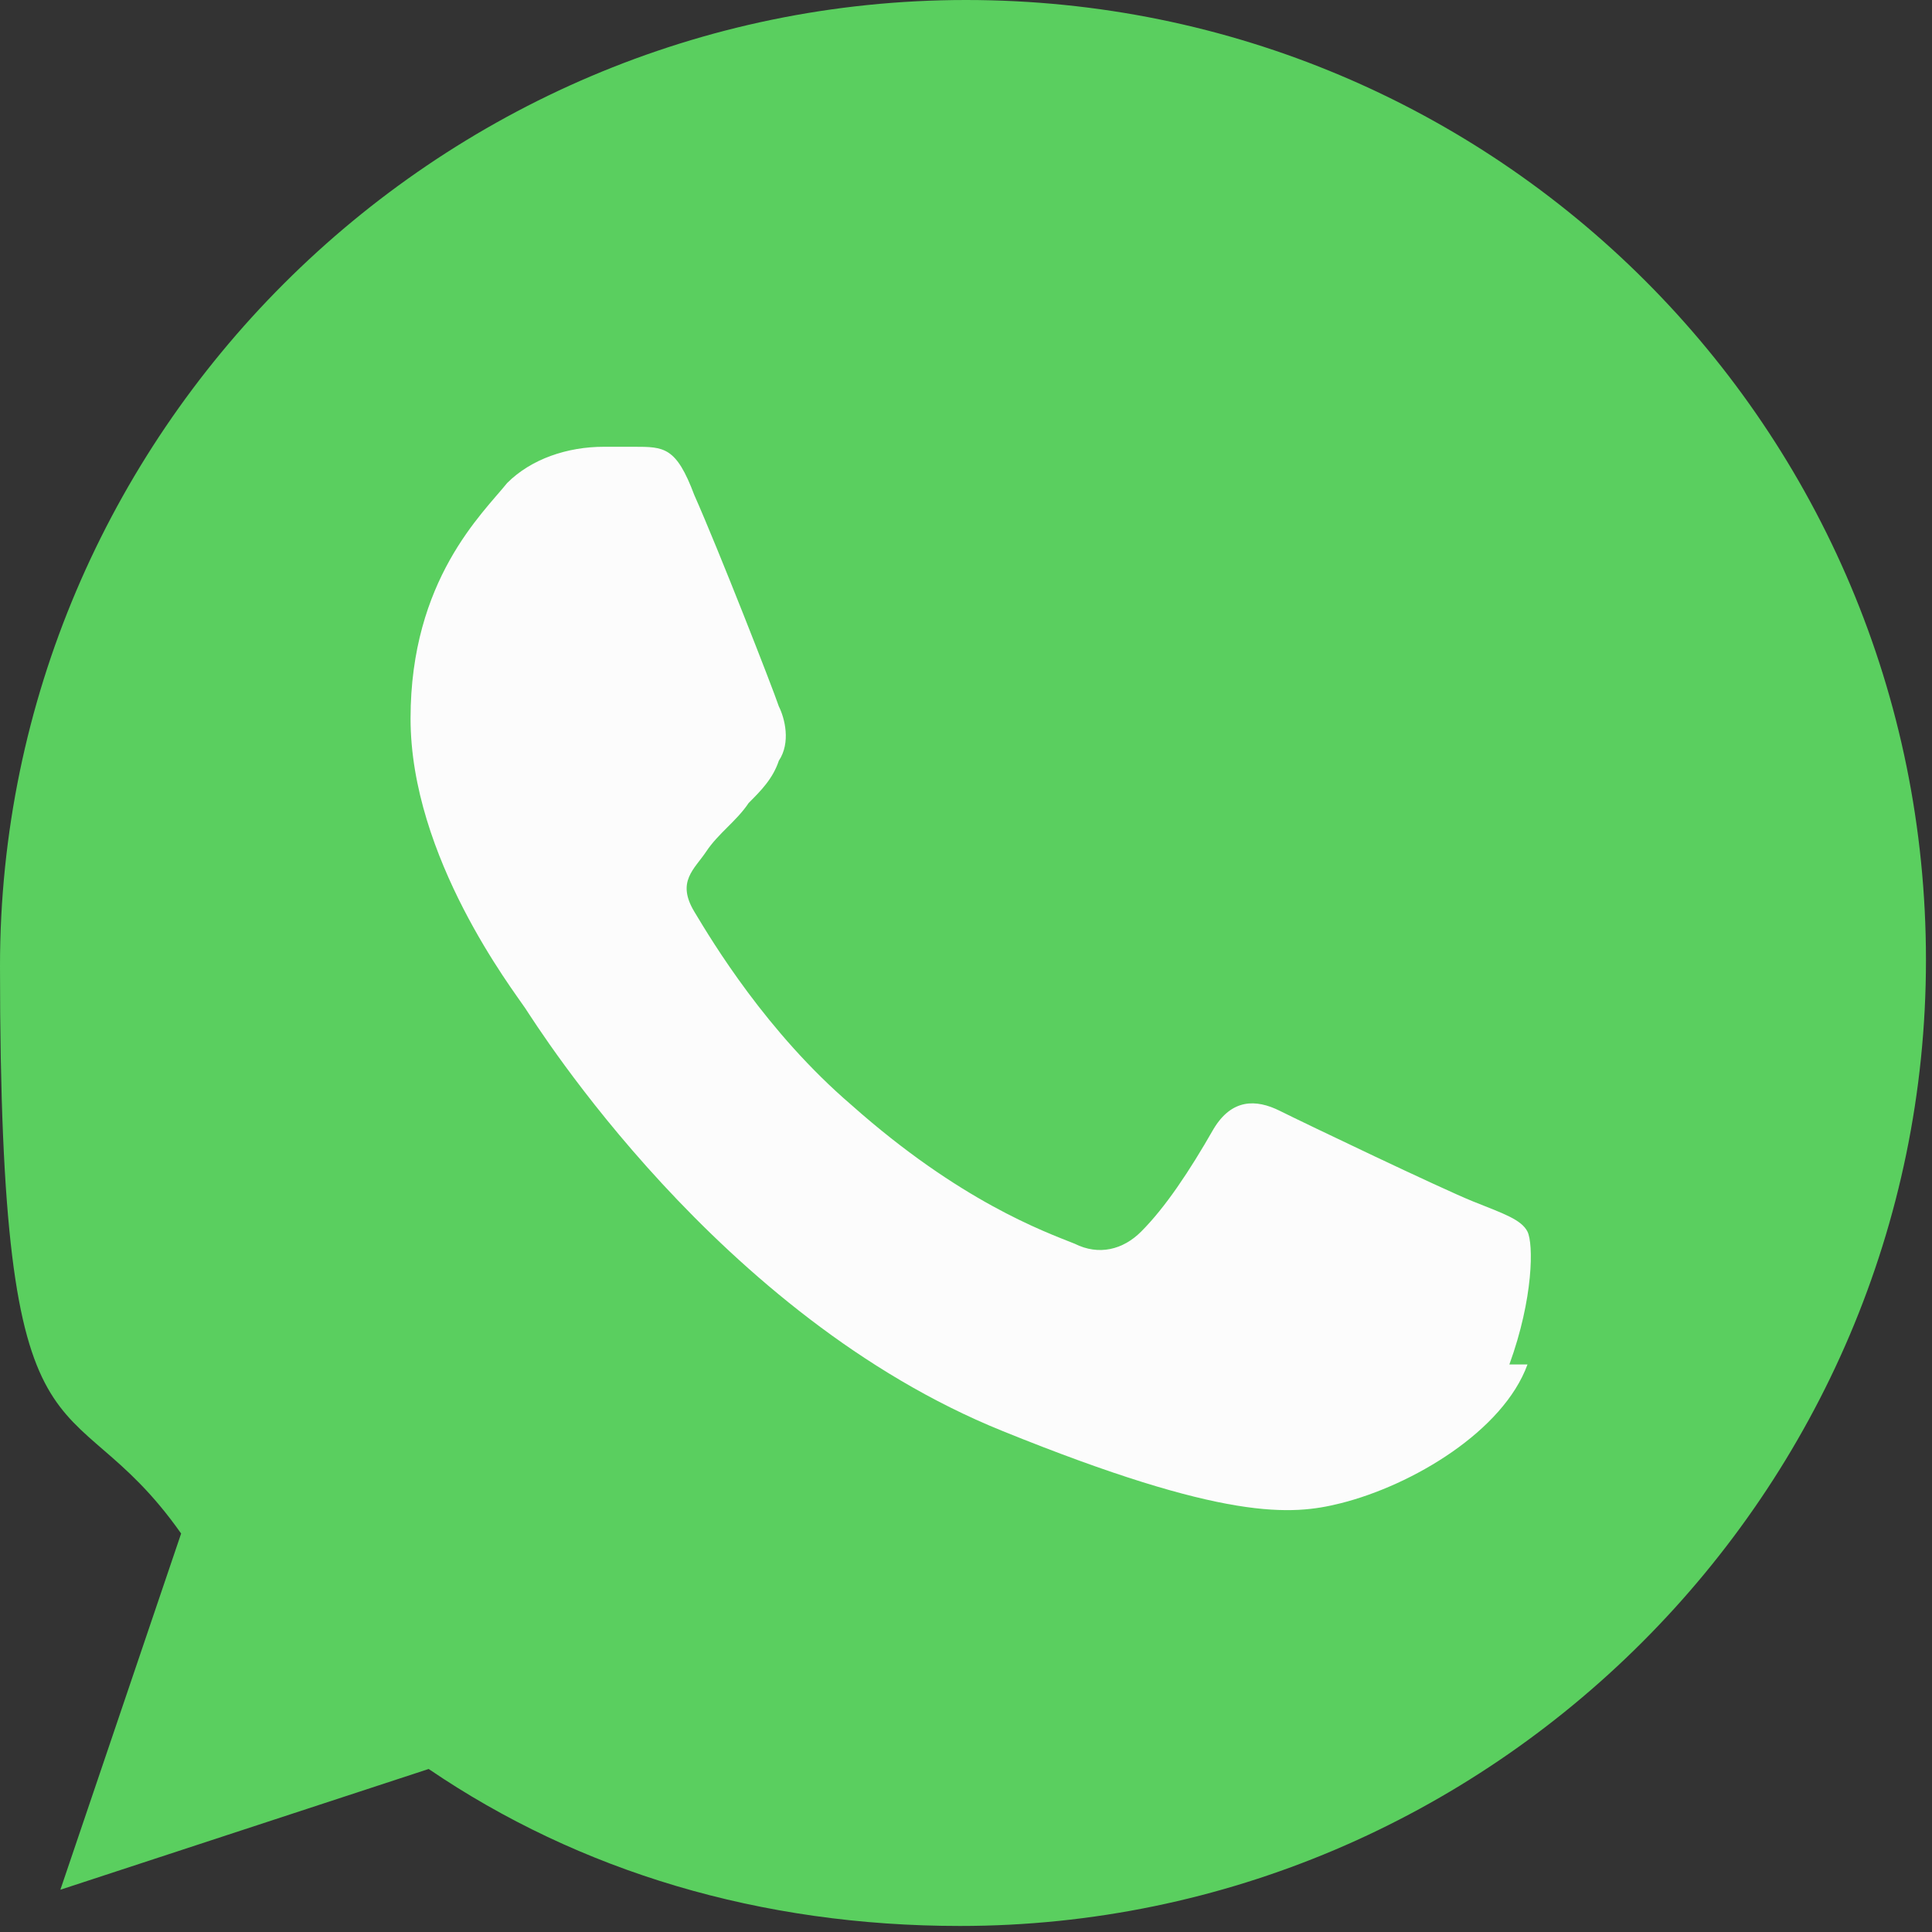
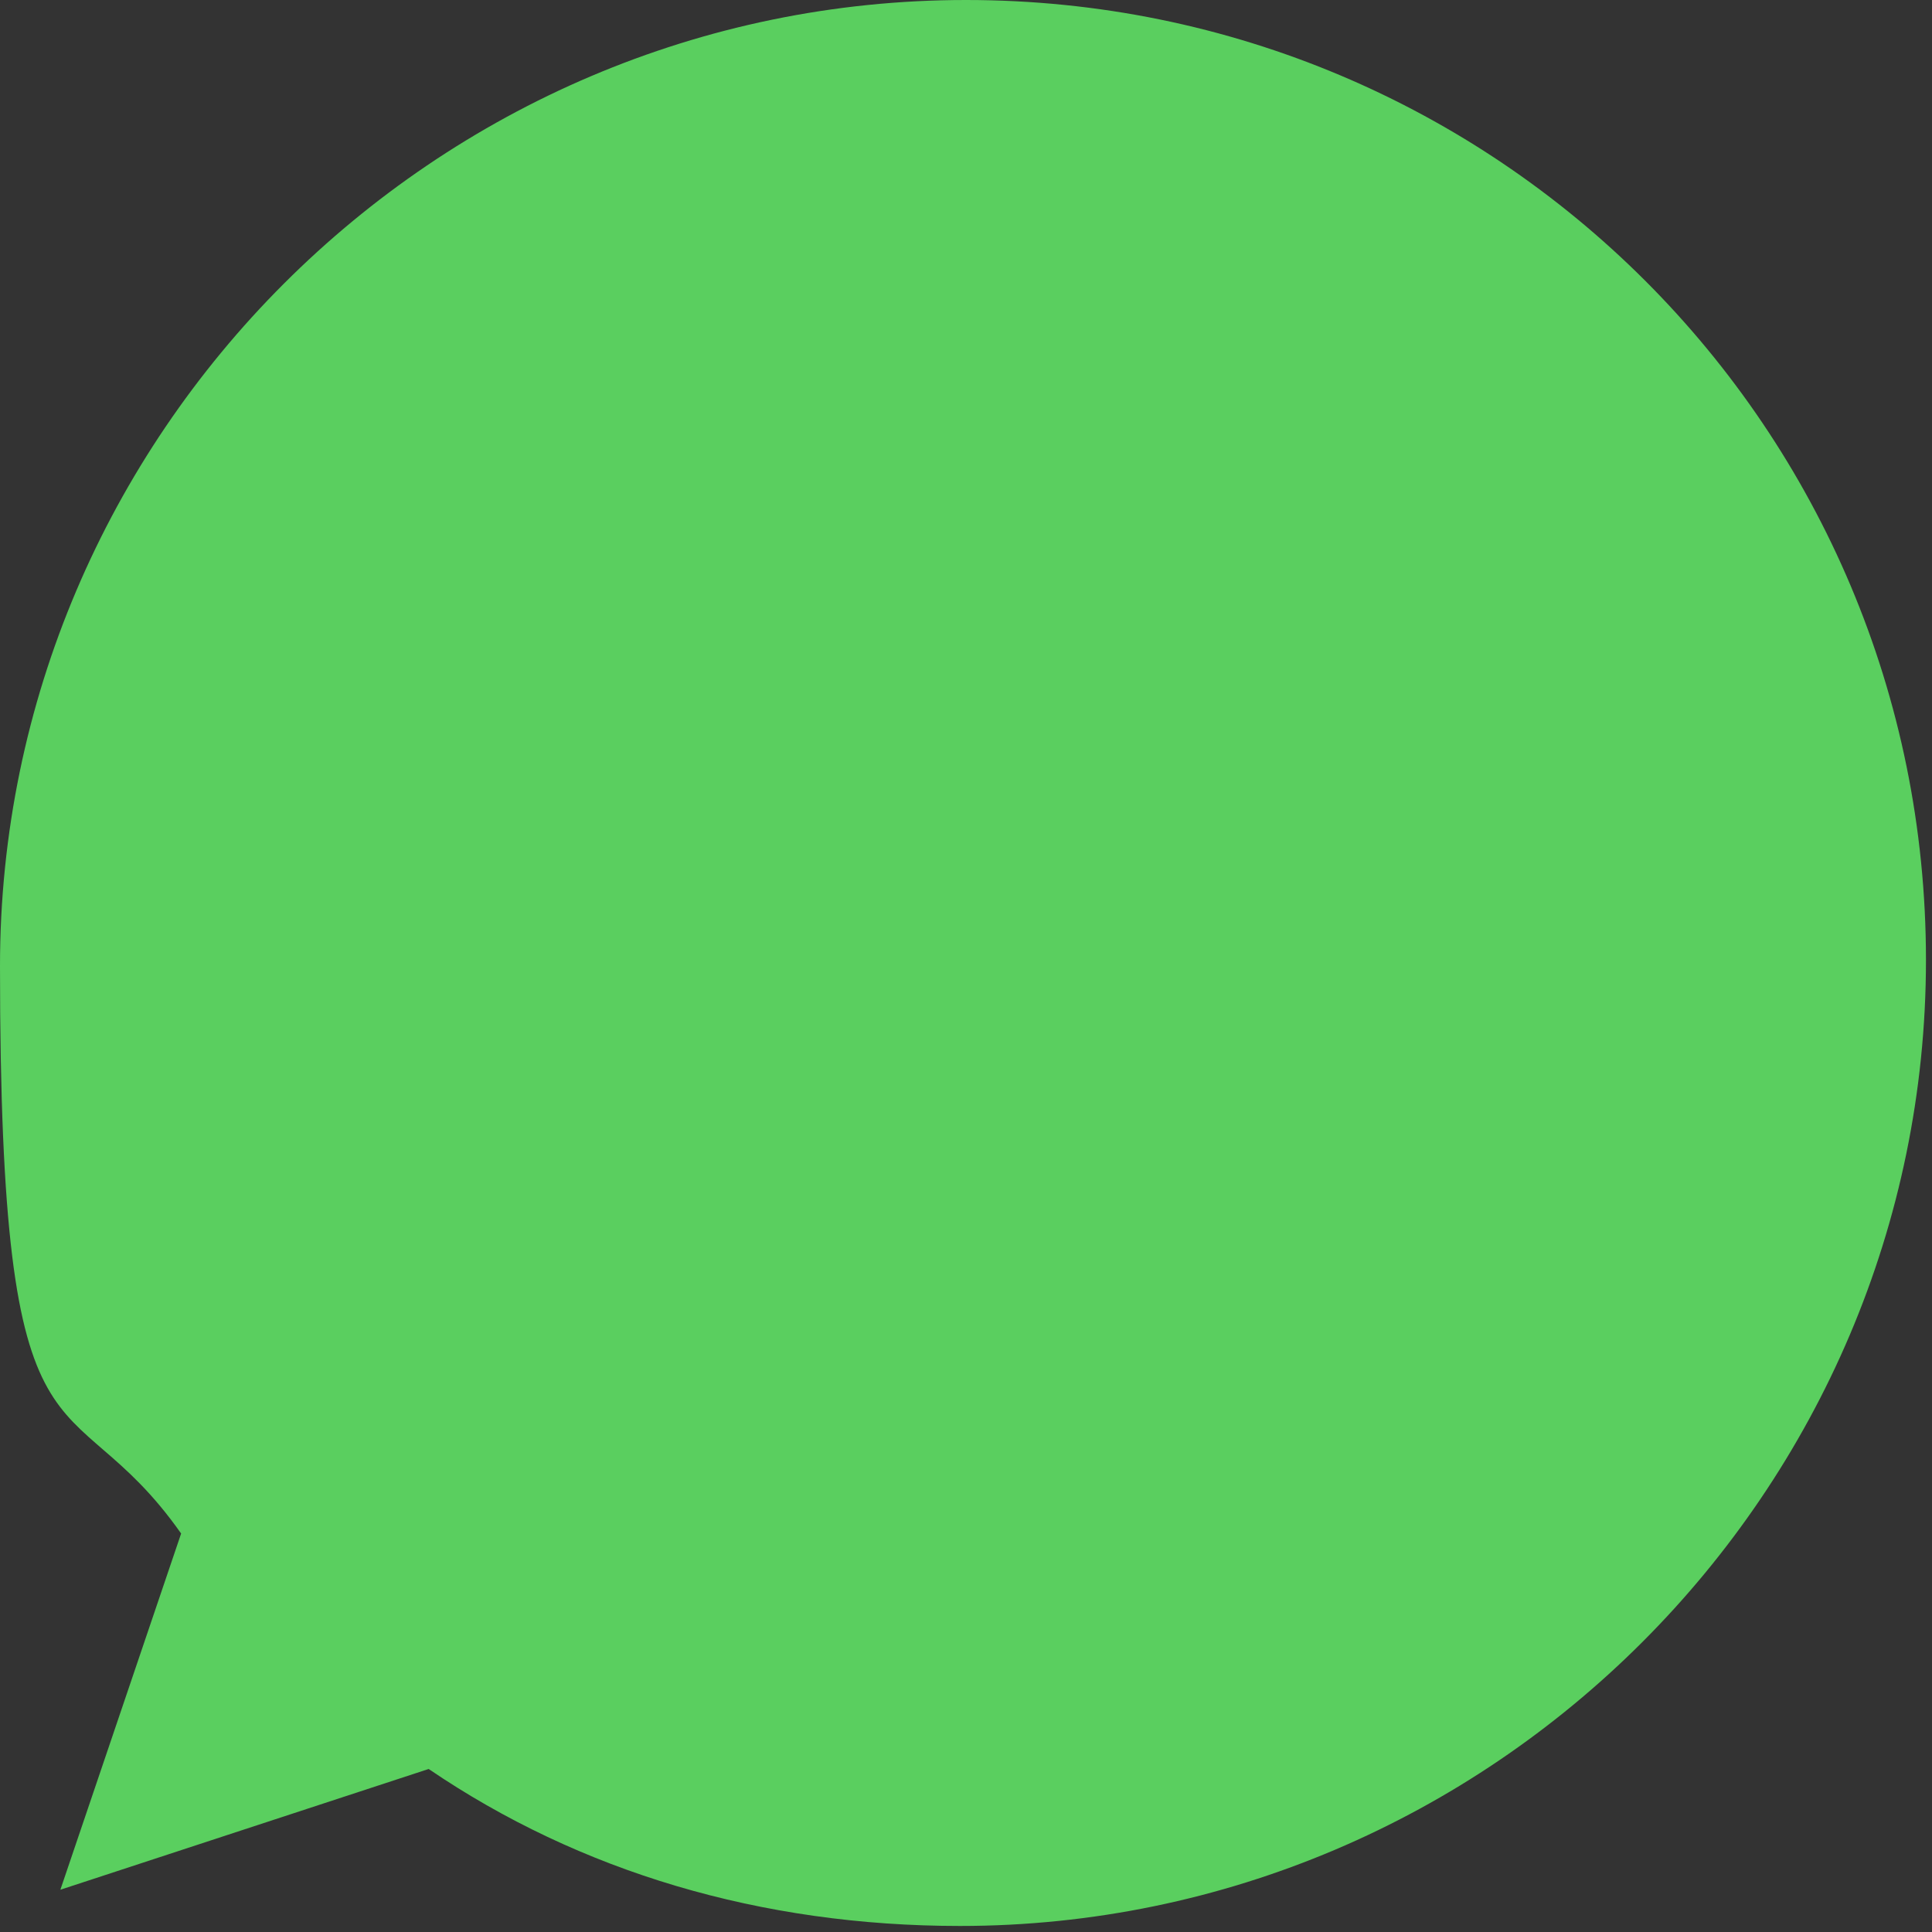
<svg xmlns="http://www.w3.org/2000/svg" id="_x32_8" viewBox="0 0 32 32">
  <rect x="0" y="0" width="32" height="32" fill="#333333" stroke="none" />
  <defs>
    <style> .st0 { fill: #fcfcfc; } .st1 { fill: #5acf5f; } </style>
  </defs>
  <path class="st1" d="M16,0h0C7.2,0,0,7.2,0,16s1.1,6.7,3,9.4l-2,5.9,6.1-2c2.5,1.7,5.5,2.6,8.8,2.6,8.8,0,16-7.2,16-16S24.8,0,16,0h0Z" />
-   <path class="st0" d="M25.3,22.6c-.4,1.1-1.9,2-3.1,2.3-.8.2-1.9.3-5.6-1.2-4.7-1.9-7.7-6.7-7.9-7-.2-.3-1.9-2.5-1.9-4.8s1.2-3.4,1.6-3.9c.4-.4,1-.6,1.6-.6s.4,0,.5,0c.5,0,.7,0,1,.8.4.9,1.3,3.2,1.4,3.5.1.2.2.6,0,.9-.1.3-.3.5-.5.7-.2.3-.5.5-.7.8-.2.3-.5.5-.2,1,.3.5,1.2,2,2.6,3.2,1.8,1.6,3.2,2.1,3.7,2.3.4.2.8.1,1.1-.2.4-.4.8-1,1.2-1.7.3-.5.7-.5,1.1-.3.4.2,2.7,1.3,3.2,1.5.5.2.8.3.9.5.1.2.1,1.1-.3,2.2h0Z" />
</svg>